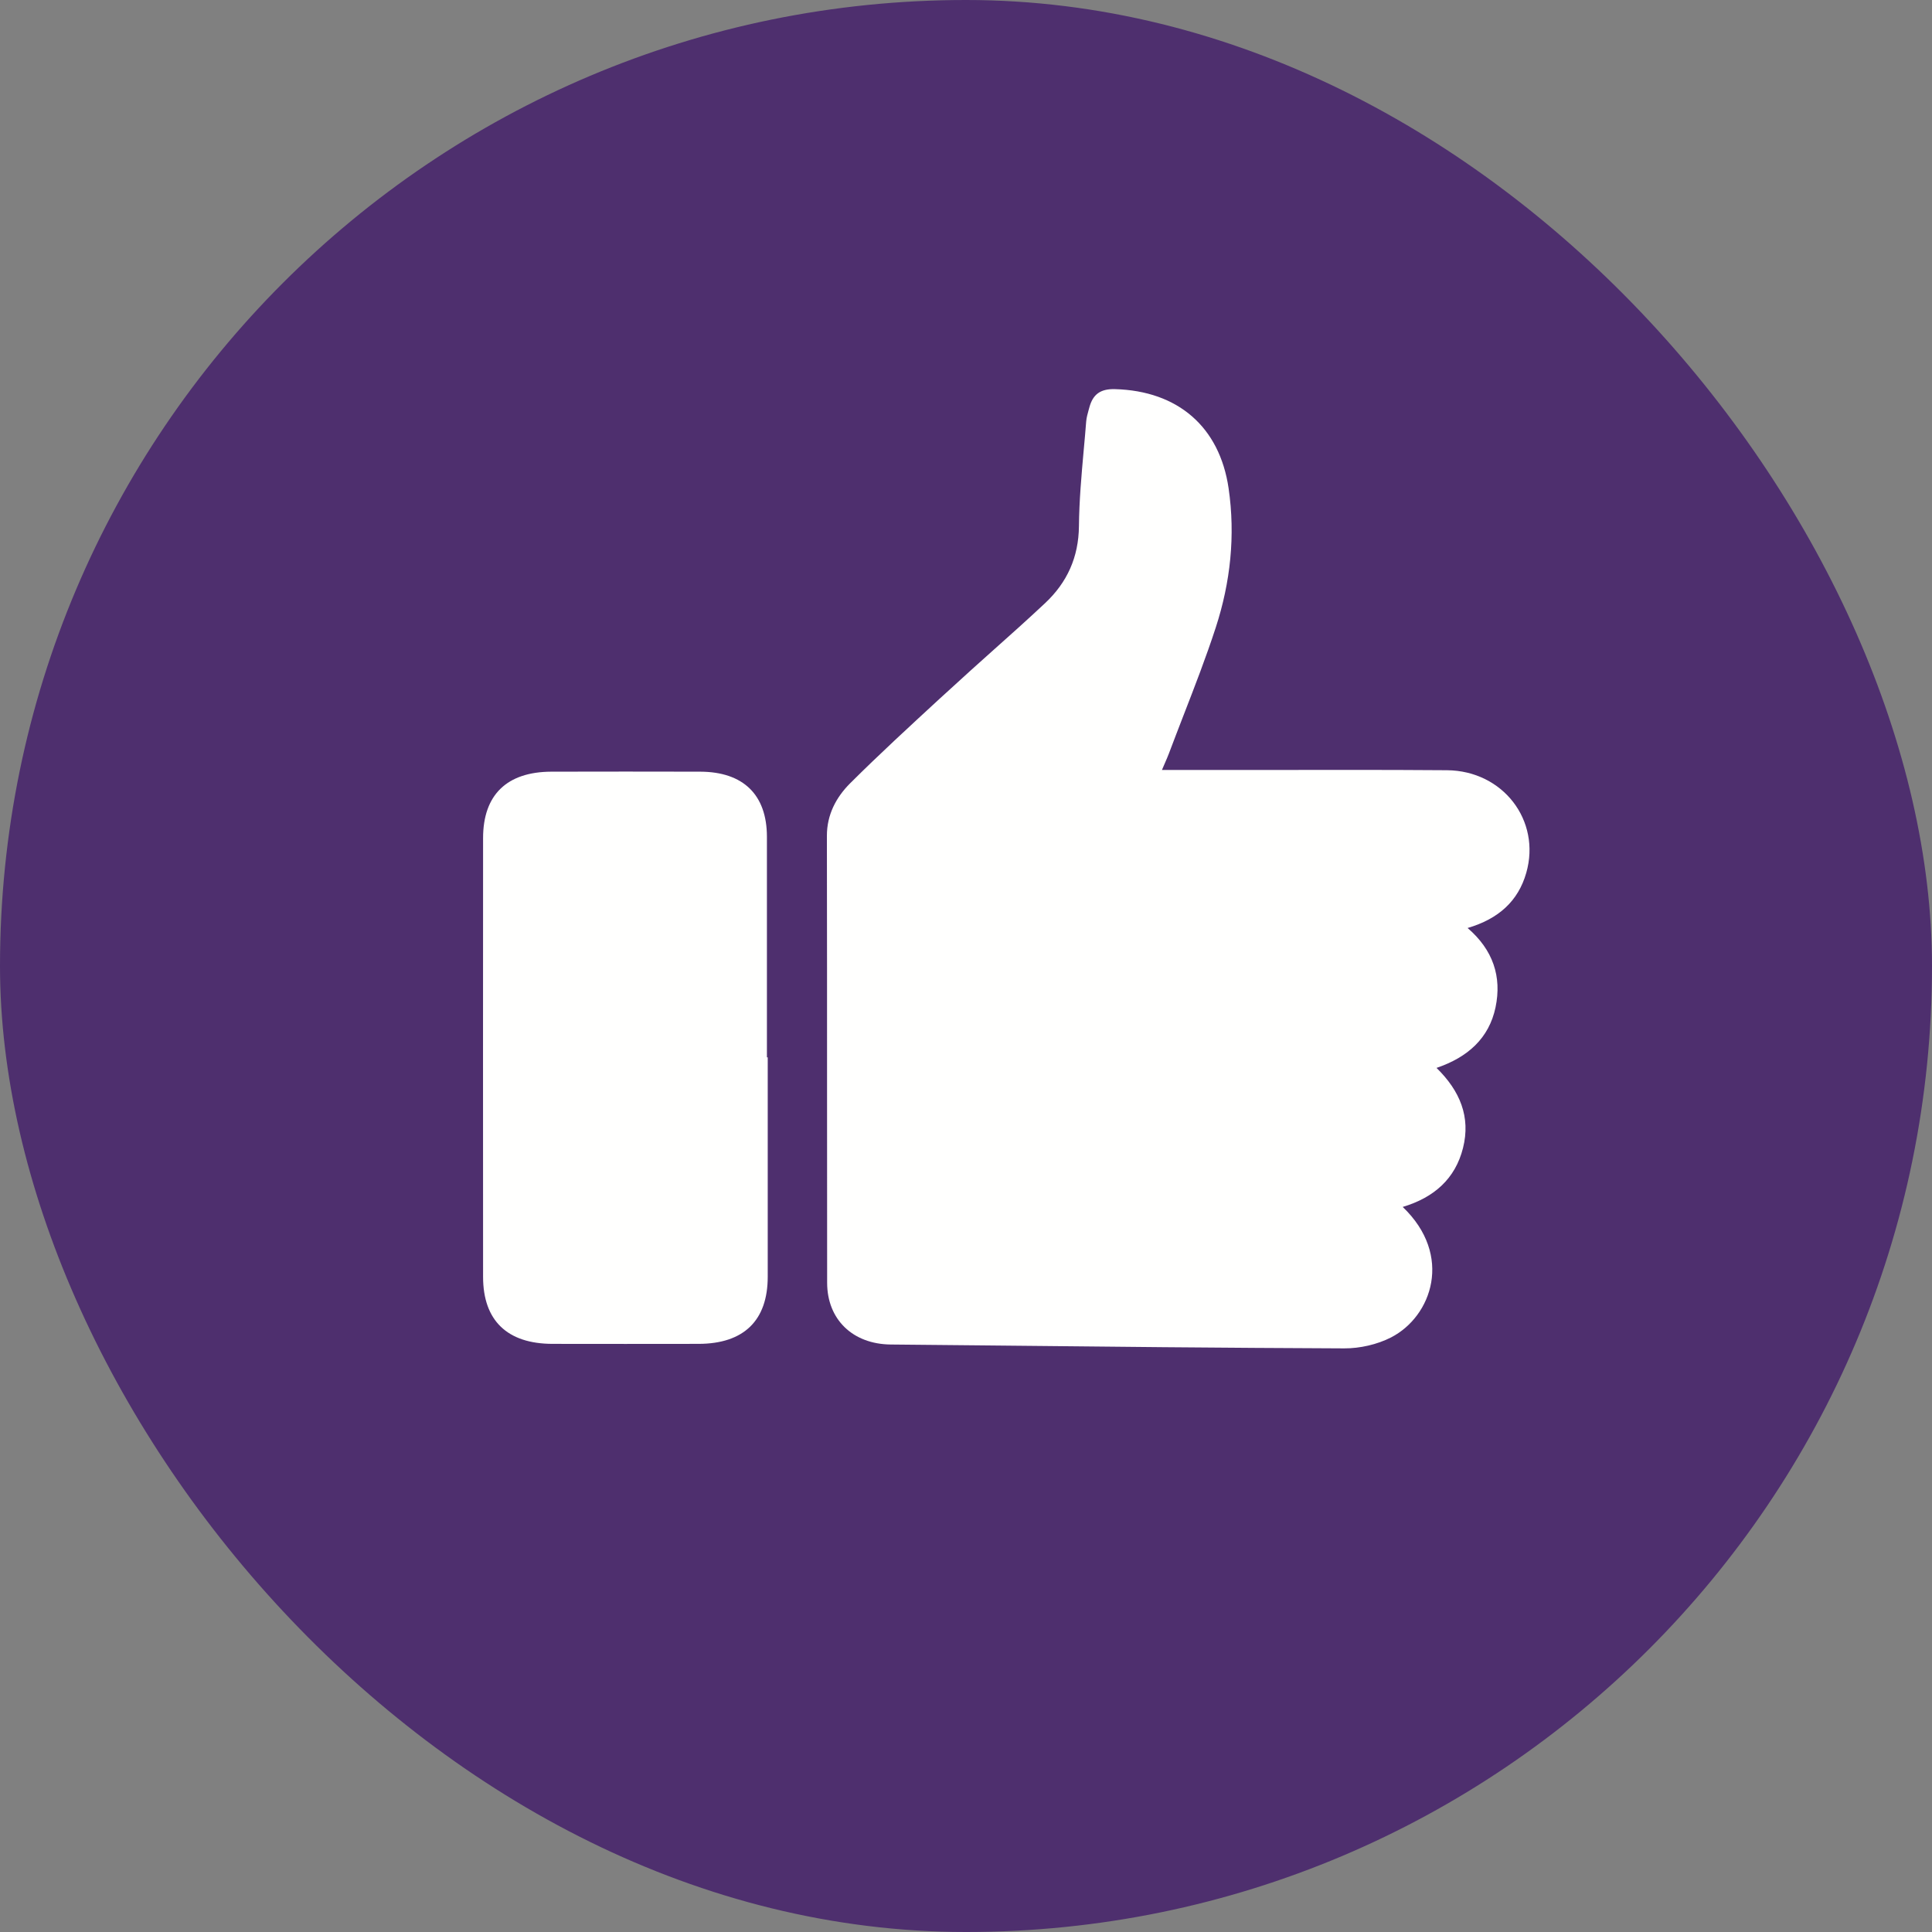
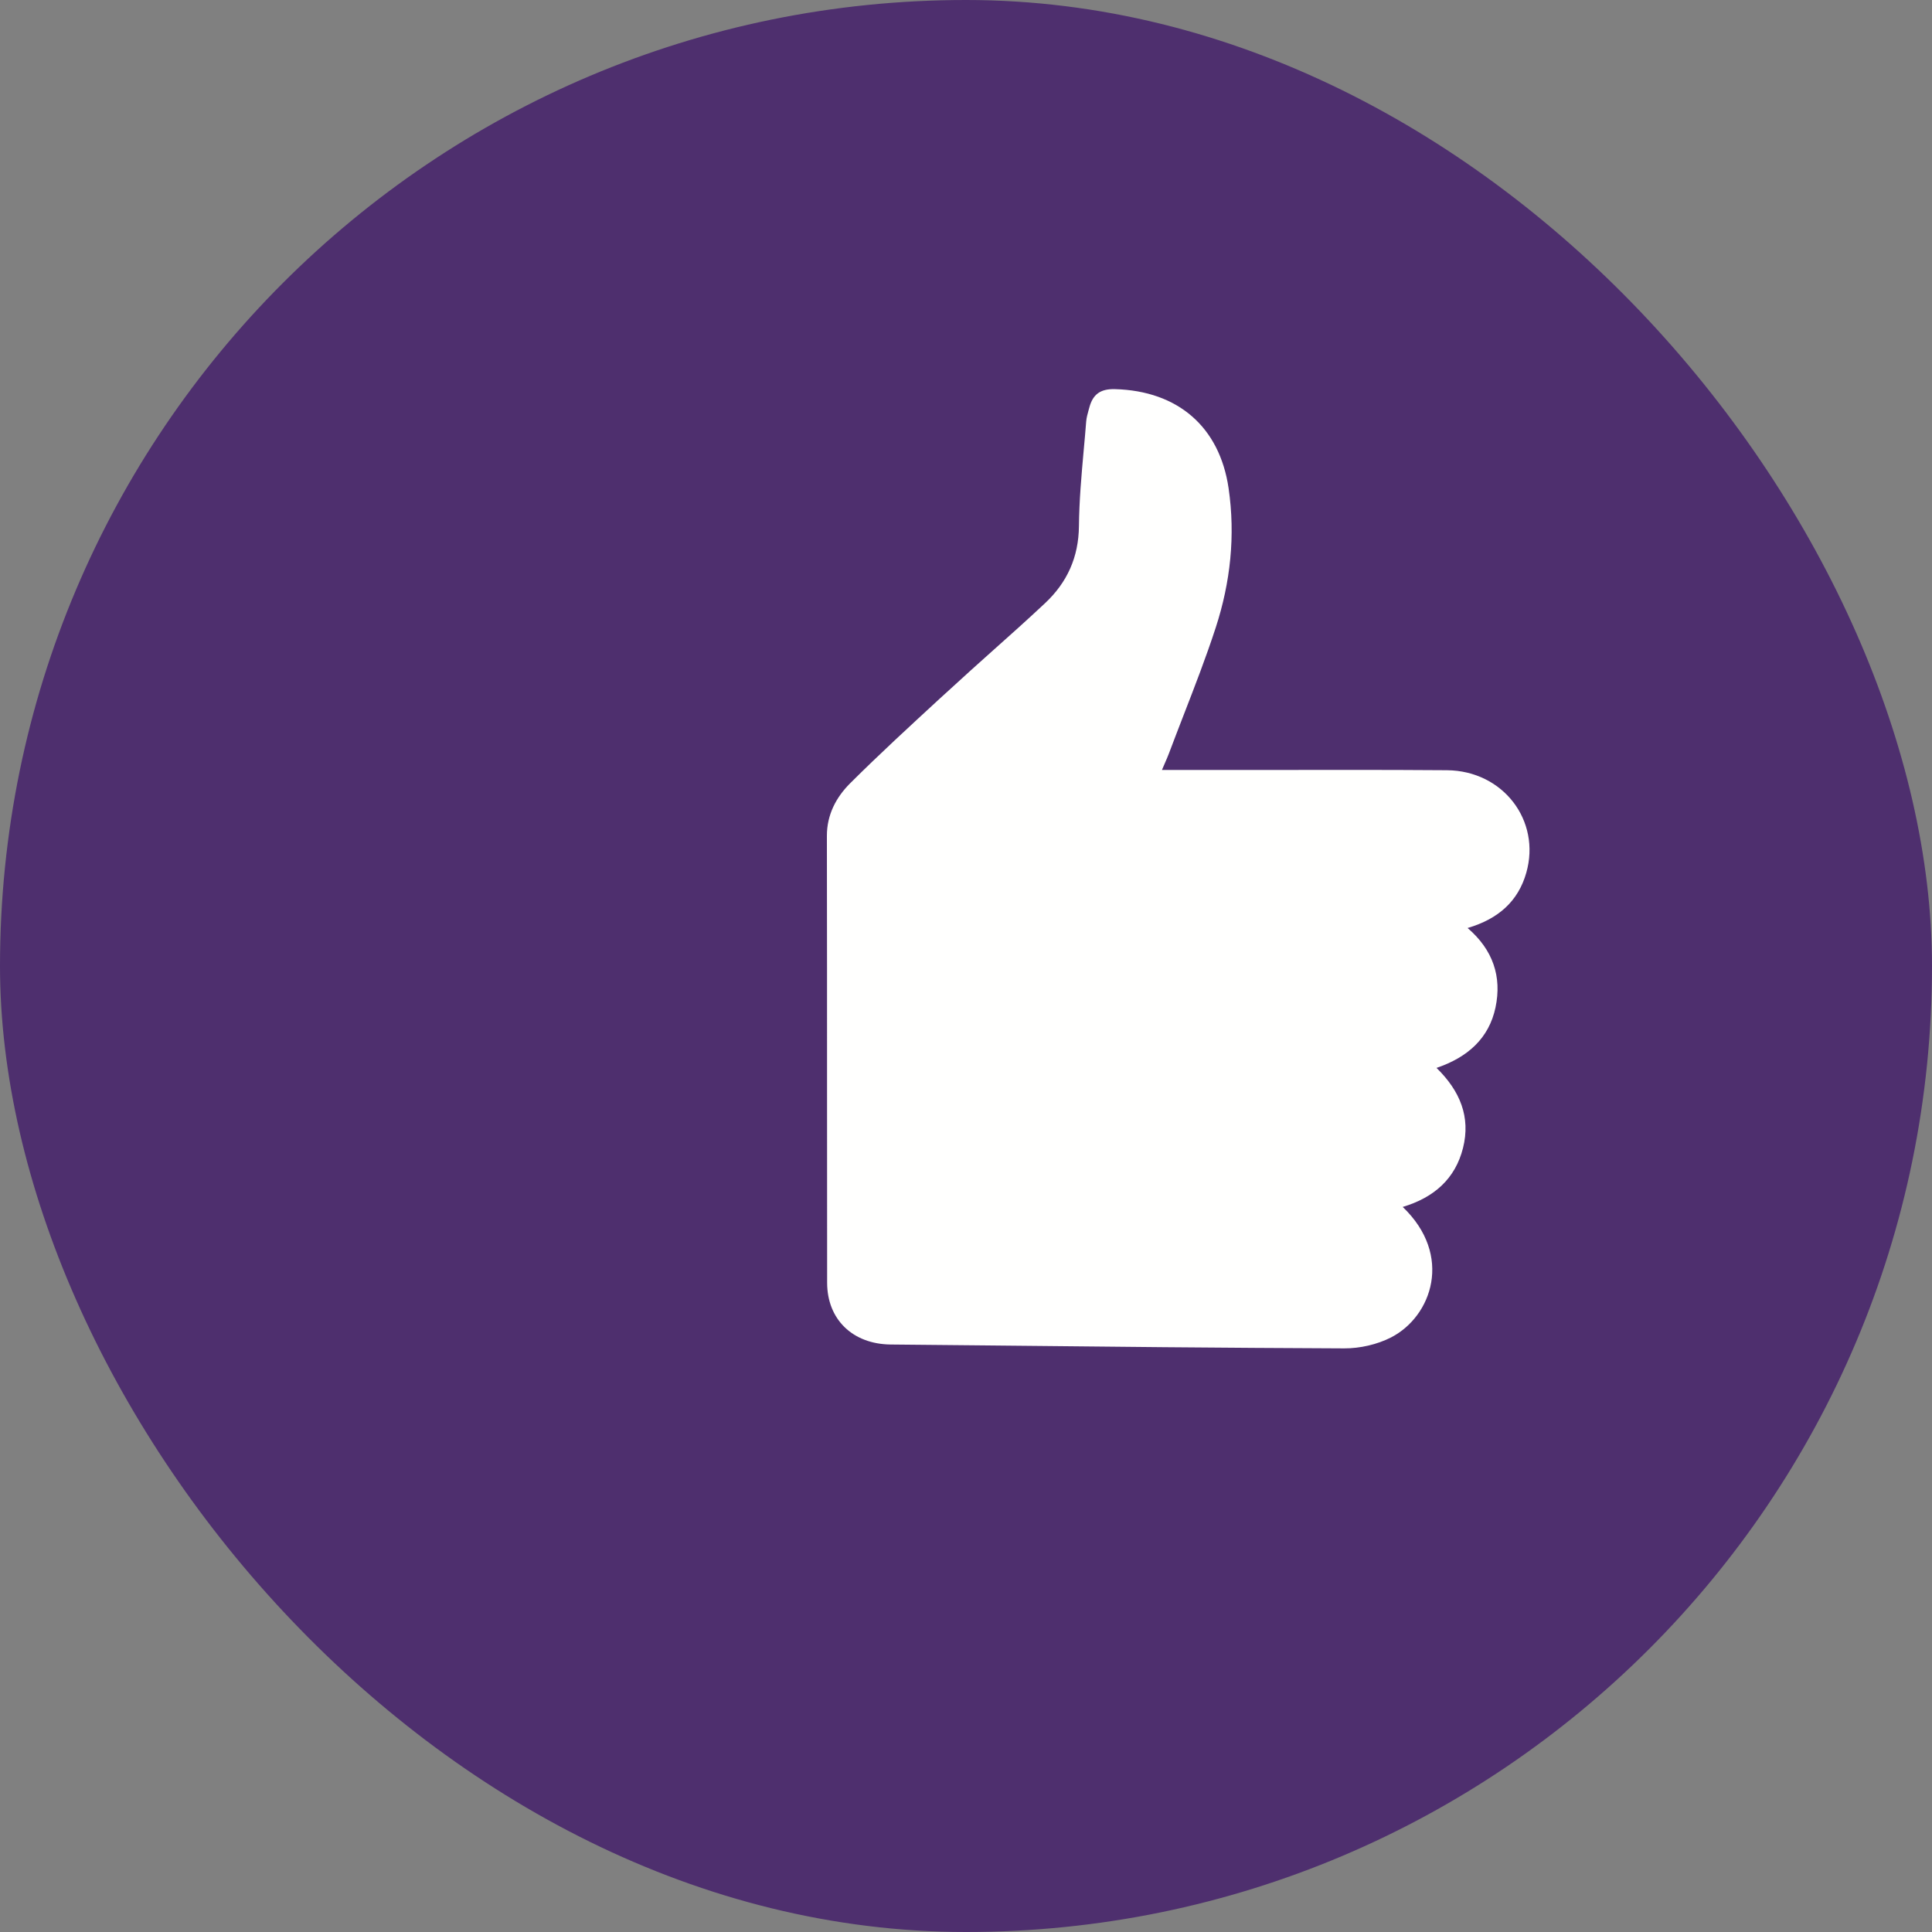
<svg xmlns="http://www.w3.org/2000/svg" width="24" height="24" viewBox="0 0 24 24" fill="none">
  <rect x="0" y="0" width="24" height="24" fill="#808080" stroke="none" />
  <rect width="24" height="24" rx="12" fill="#4E2F6E" />
  <path d="M17.28 16.614C17.788 16.353 18.054 15.594 17.425 14.993C17.816 14.876 18.078 14.642 18.174 14.261C18.271 13.876 18.137 13.551 17.845 13.266C18.235 13.133 18.497 12.897 18.578 12.514C18.658 12.133 18.547 11.799 18.231 11.528C18.615 11.415 18.86 11.194 18.96 10.842C19.145 10.193 18.671 9.574 17.975 9.568C17.178 9.562 16.38 9.564 15.583 9.565C15.271 9.565 14.96 9.565 14.649 9.565H14.434C14.448 9.533 14.46 9.505 14.471 9.479C14.49 9.435 14.507 9.397 14.521 9.359C14.579 9.204 14.639 9.051 14.698 8.897C14.84 8.531 14.982 8.166 15.103 7.794C15.285 7.234 15.348 6.654 15.262 6.065C15.15 5.302 14.631 4.855 13.85 4.834C13.666 4.829 13.576 4.902 13.533 5.059C13.53 5.07 13.527 5.081 13.524 5.091C13.511 5.139 13.497 5.187 13.493 5.236C13.484 5.355 13.473 5.474 13.462 5.594C13.434 5.908 13.406 6.221 13.403 6.536C13.399 6.922 13.257 7.235 12.982 7.493C12.763 7.698 12.539 7.899 12.314 8.099C12.143 8.252 11.972 8.405 11.803 8.561C11.758 8.601 11.714 8.642 11.67 8.682C11.296 9.027 10.92 9.372 10.56 9.731C10.387 9.904 10.272 10.12 10.272 10.382C10.274 11.467 10.274 12.552 10.274 13.636C10.274 14.402 10.274 15.168 10.275 15.934C10.275 16.391 10.593 16.697 11.064 16.702C11.446 16.706 11.829 16.709 12.211 16.713C13.707 16.729 15.202 16.744 16.698 16.75C16.893 16.751 17.108 16.702 17.28 16.614Z" fill="#FFFFFE" />
-   <path d="M9.537 15.86V13.135L9.527 13.135C9.527 12.83 9.527 12.525 9.527 12.221C9.527 11.611 9.527 11.002 9.527 10.393C9.526 9.873 9.234 9.588 8.699 9.586C8.082 9.584 7.466 9.585 6.849 9.586C6.296 9.588 6.001 9.874 6.001 10.411C6 12.228 6 14.045 6.001 15.862C6.001 16.404 6.301 16.693 6.863 16.694C7.468 16.695 8.073 16.695 8.678 16.694C9.24 16.693 9.537 16.404 9.537 15.86Z" fill="#FFFFFE" />
</svg>